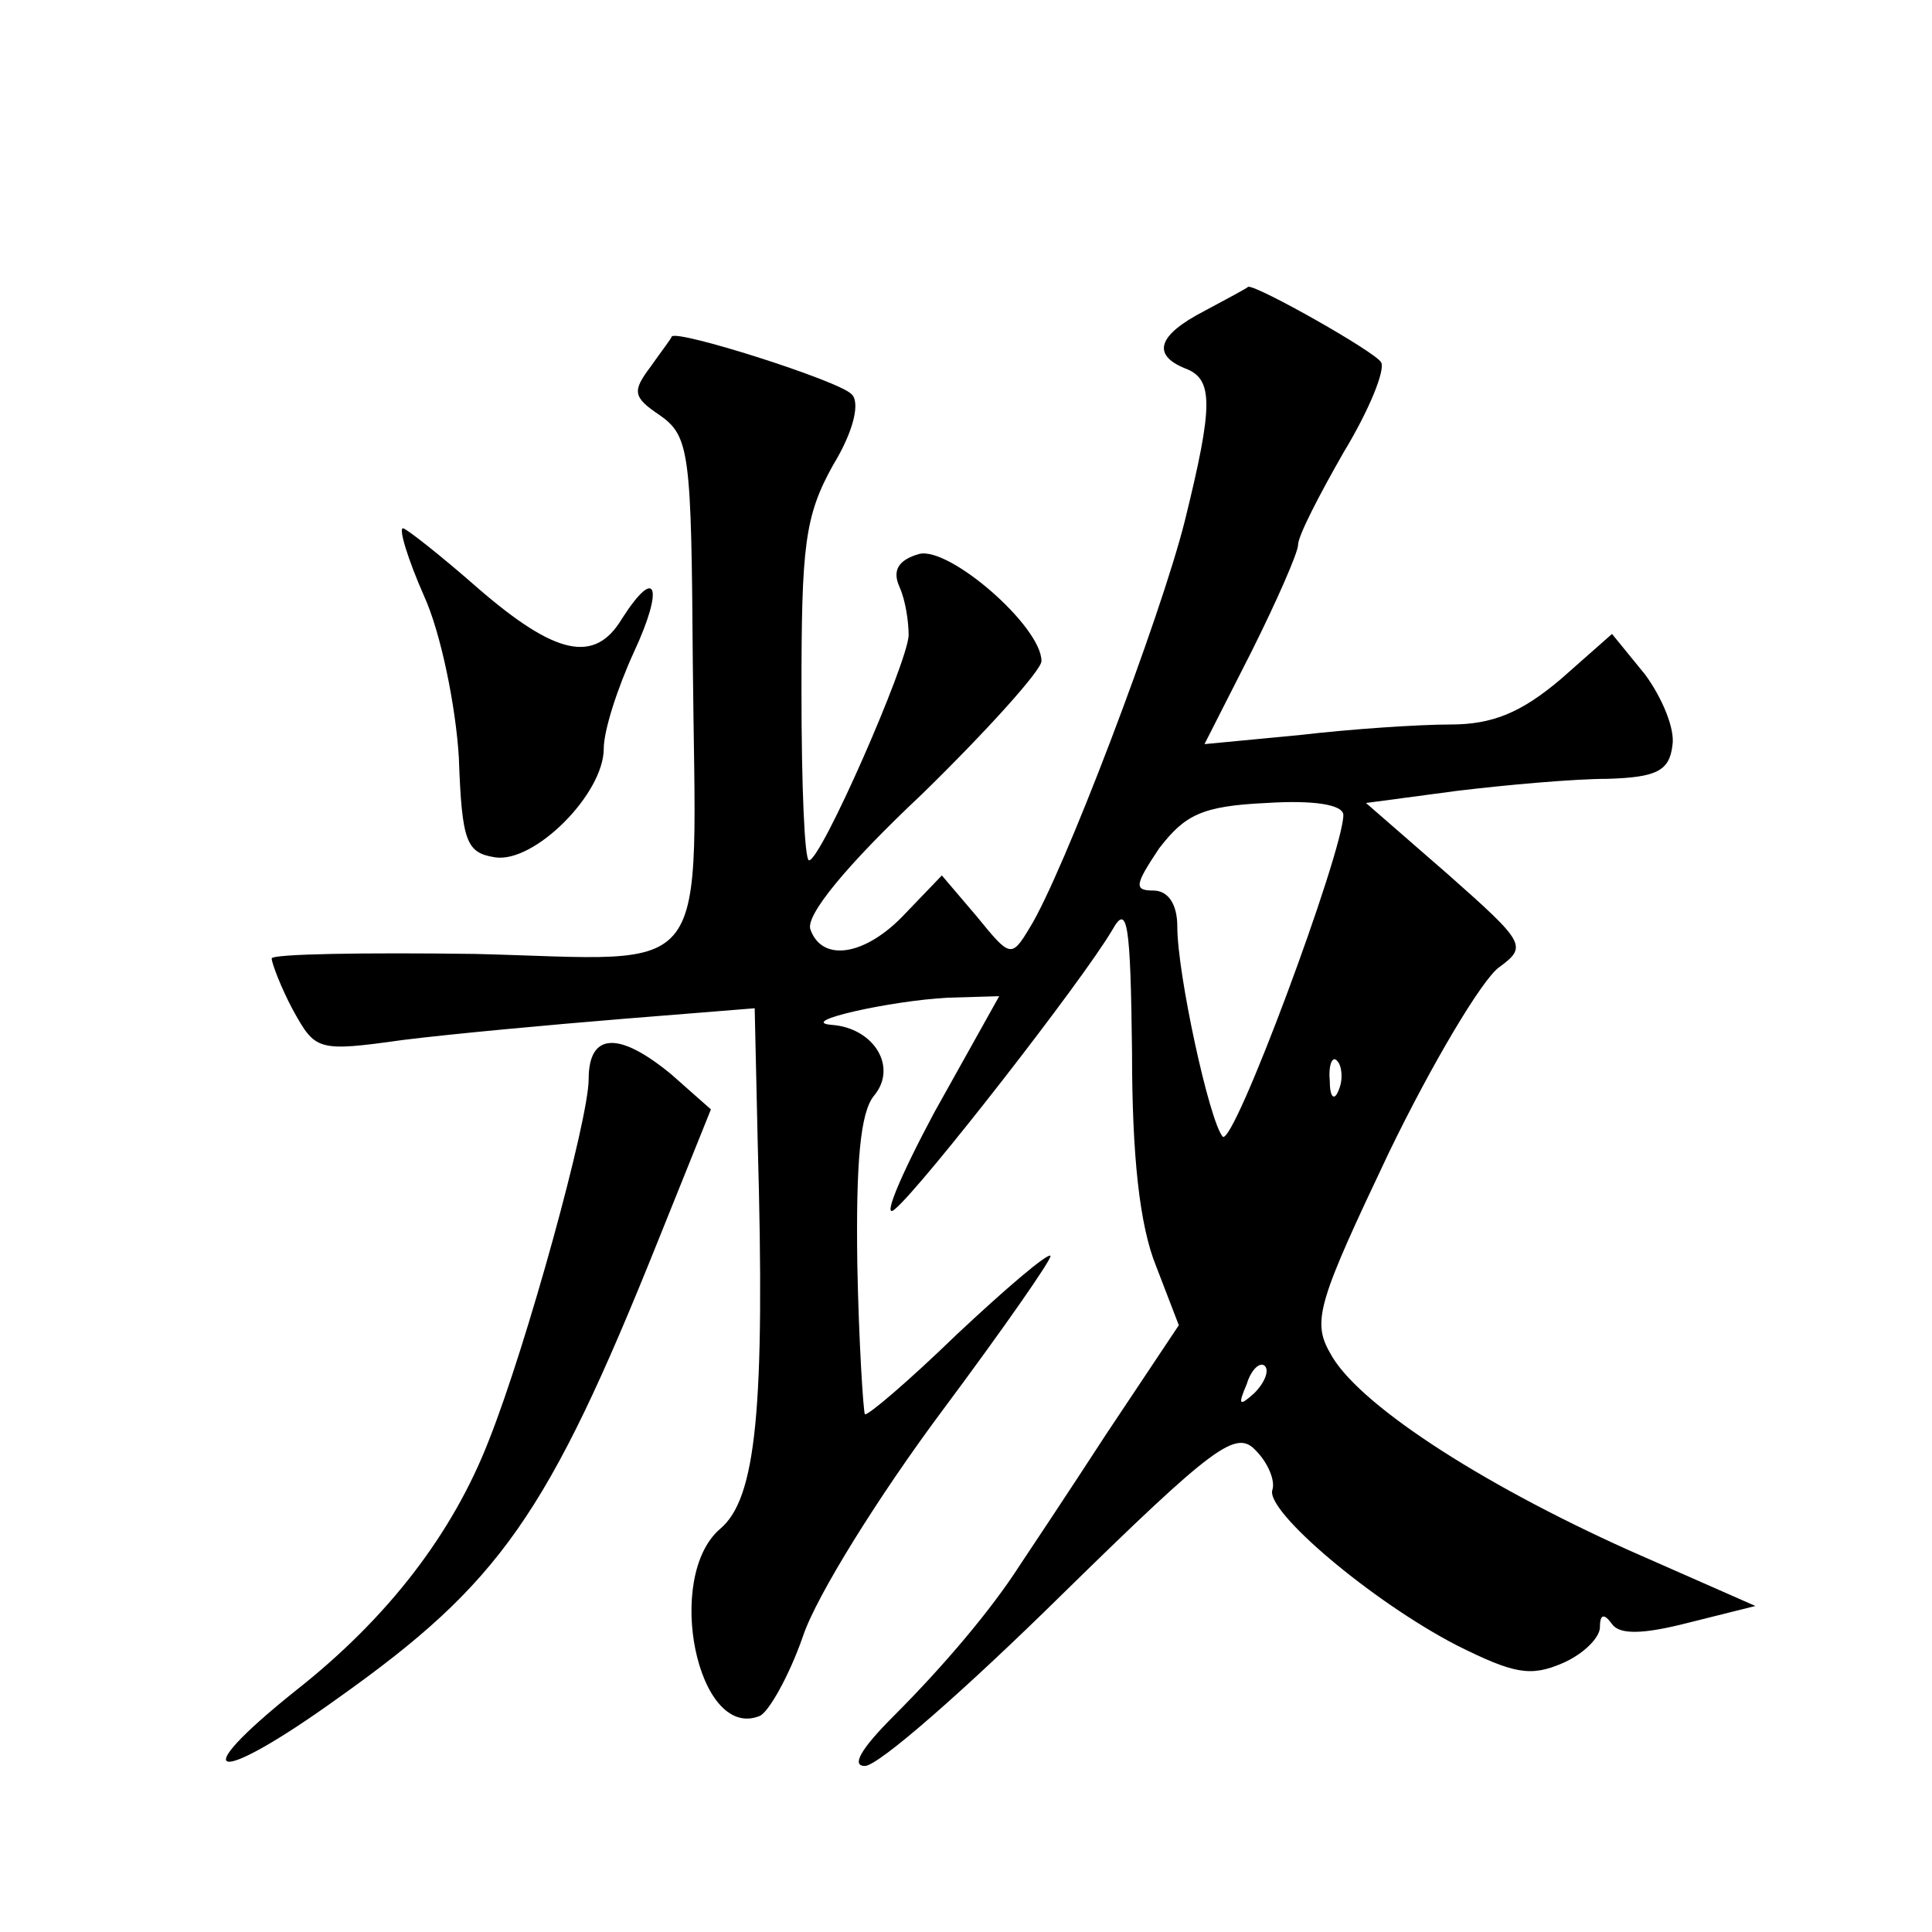
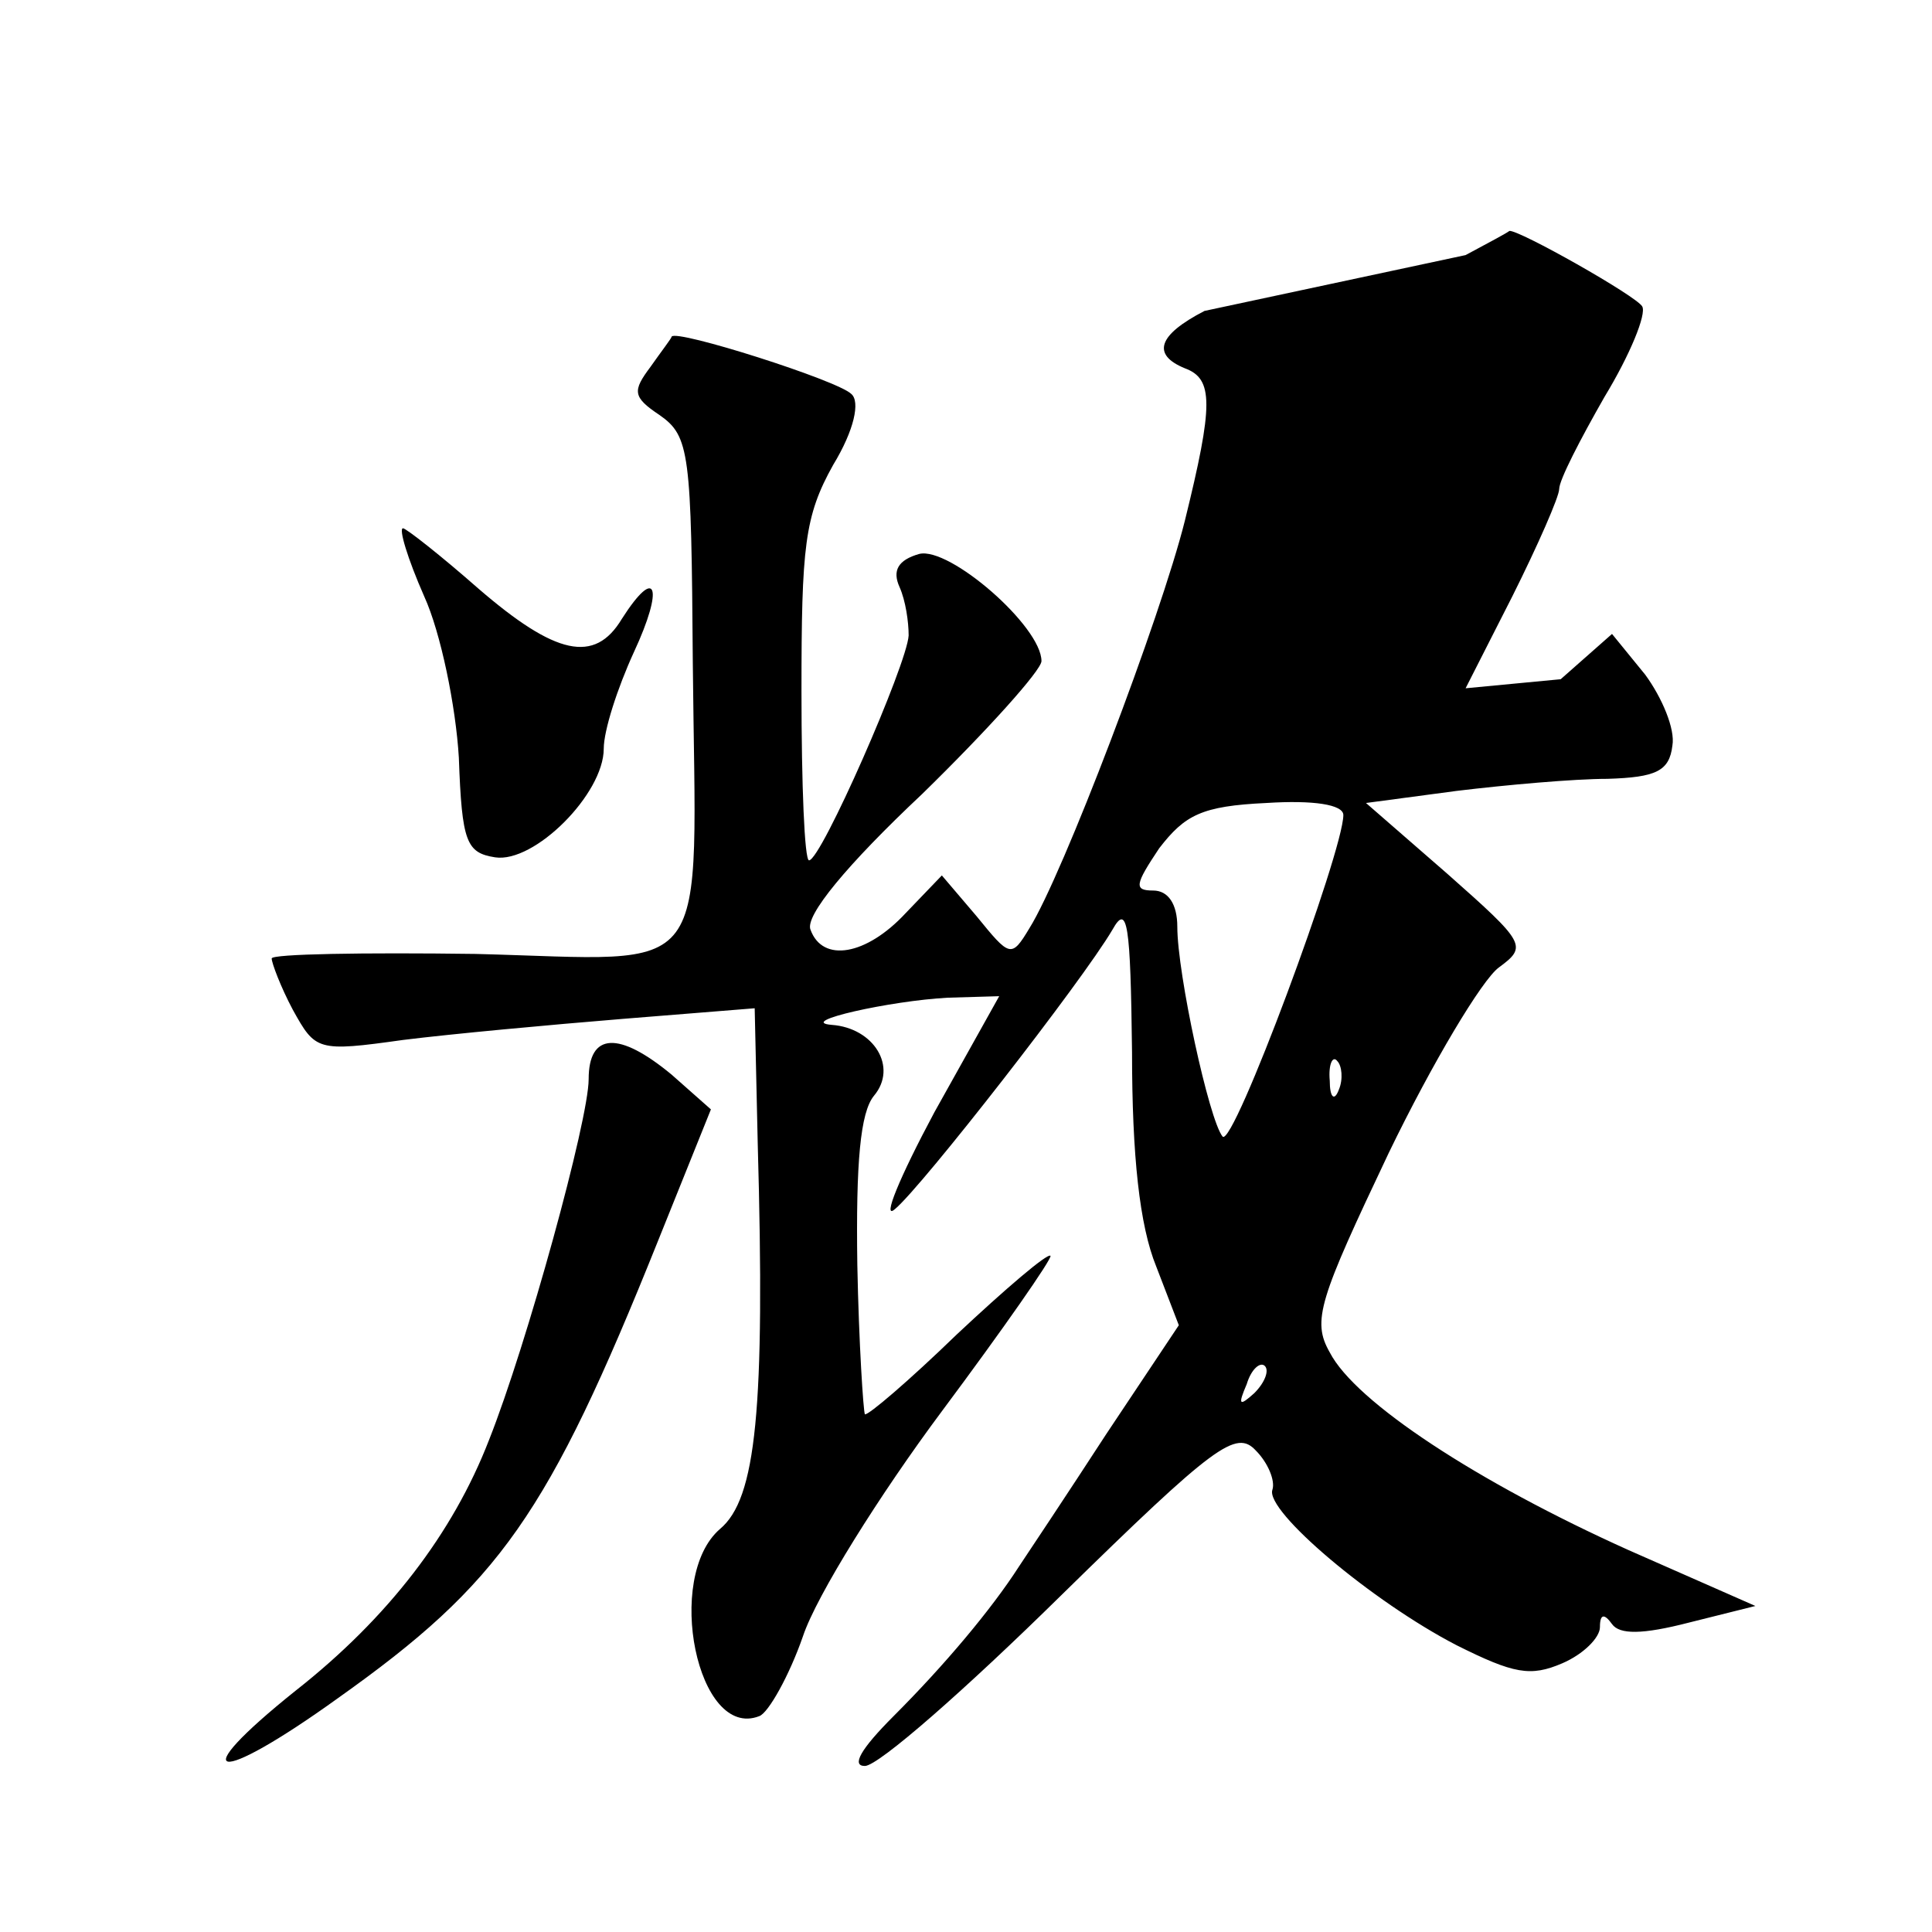
<svg xmlns="http://www.w3.org/2000/svg" version="1.0" width="128pt" height="128pt" viewBox="0 0 128 128" preserveAspectRatio="xMidYMid meet">
  <g transform="translate(0,128) scale(0.1,-0.1)" fill="#0" stroke="none">
-     <path d="M798 1074 c-31 -16 -35 -29 -13 -38 19 -7 19 -24 0 -101 -16 -64 -81 -235 -103 -270 -12 -20 -13 -19 -35 8 l-23 27 -24 -25 c-26 -28 -55 -33 -63 -11 -4 9 24 43 74 90 43 42 79 82 79 88 0 23 -61 76 -81 71 -14 -4 -18 -11 -13 -22 4 -9 6 -23 6 -32 -1 -19 -58 -149 -66 -149 -3 0 -5 50 -5 112 0 96 2 116 21 150 14 23 18 42 12 47 -9 9 -116 43 -119 38 0 -1 -7 -10 -14 -20 -12 -16 -12 -20 6 -32 20 -14 21 -25 22 -164 2 -215 16 -197 -144 -193 -74 1 -135 0 -135 -3 0 -3 6 -19 14 -34 15 -27 16 -28 73 -20 32 4 97 10 146 14 l87 7 2 -89 c5 -177 -1 -236 -25 -256 -37 -32 -15 -140 26 -124 6 2 20 27 29 53 9 27 51 94 92 149 41 55 73 101 72 103 -2 2 -30 -22 -62 -52 -32 -31 -59 -54 -61 -53 -1 2 -4 47 -5 99 -1 68 2 101 11 112 16 19 0 45 -28 47 -24 2 39 16 77 18 l34 1 -43 -77 c-23 -43 -35 -72 -26 -64 18 15 124 151 144 185 10 18 12 4 13 -81 0 -69 5 -115 16 -142 l15 -39 -48 -72 c-26 -40 -52 -79 -58 -88 -18 -28 -49 -65 -83 -99 -22 -22 -28 -33 -19 -33 9 0 67 51 130 113 102 100 116 110 129 96 8 -8 13 -20 11 -26 -5 -14 66 -74 122 -103 38 -19 49 -21 70 -12 14 6 25 17 25 24 0 9 3 9 8 2 5 -7 20 -7 51 1 l44 11 -84 37 c-100 45 -181 98 -198 131 -12 21 -7 35 39 132 29 60 62 115 73 123 19 14 18 16 -34 62 l-54 47 60 8 c33 4 78 8 100 8 32 1 41 5 43 22 2 11 -7 32 -18 47 l-22 27 -34 -30 c-26 -22 -45 -30 -73 -30 -21 0 -66 -3 -100 -7 l-63 -6 31 61 c17 34 31 66 31 71 0 6 14 33 30 61 17 28 28 55 25 60 -4 7 -82 51 -88 50 -1 -1 -14 -8 -29 -16z m92 -334 c0 -24 -73 -221 -80 -213 -9 11 -30 108 -30 139 0 15 -6 24 -16 24 -13 0 -12 4 4 28 17 22 28 28 71 30 31 2 51 -1 51 -8z m-3 -182 c-3 -8 -6 -5 -6 6 -1 11 2 17 5 13 3 -3 4 -12 1 -19z m-56 -201 c-10 -9 -11 -8 -5 6 3 10 9 15 12 12 3 -3 0 -11 -7 -18z M281 885 c11 -24 21 -73 23 -107 2 -56 5 -63 24 -66 26 -4 72 42 72 72 0 12 9 40 20 64 20 43 15 58 -8 22 -18 -30 -44 -24 -95 20 -25 22 -48 40 -50 40 -3 0 3 -20 14 -45z M390 565 c0 -27 -41 -176 -66 -239 -24 -62 -67 -118 -128 -166 -75 -60 -54 -64 28 -5 107 76 139 121 212 303 l35 87 -26 23 c-35 29 -55 28 -55 -3z" />
+     <path d="M798 1074 c-31 -16 -35 -29 -13 -38 19 -7 19 -24 0 -101 -16 -64 -81 -235 -103 -270 -12 -20 -13 -19 -35 8 l-23 27 -24 -25 c-26 -28 -55 -33 -63 -11 -4 9 24 43 74 90 43 42 79 82 79 88 0 23 -61 76 -81 71 -14 -4 -18 -11 -13 -22 4 -9 6 -23 6 -32 -1 -19 -58 -149 -66 -149 -3 0 -5 50 -5 112 0 96 2 116 21 150 14 23 18 42 12 47 -9 9 -116 43 -119 38 0 -1 -7 -10 -14 -20 -12 -16 -12 -20 6 -32 20 -14 21 -25 22 -164 2 -215 16 -197 -144 -193 -74 1 -135 0 -135 -3 0 -3 6 -19 14 -34 15 -27 16 -28 73 -20 32 4 97 10 146 14 l87 7 2 -89 c5 -177 -1 -236 -25 -256 -37 -32 -15 -140 26 -124 6 2 20 27 29 53 9 27 51 94 92 149 41 55 73 101 72 103 -2 2 -30 -22 -62 -52 -32 -31 -59 -54 -61 -53 -1 2 -4 47 -5 99 -1 68 2 101 11 112 16 19 0 45 -28 47 -24 2 39 16 77 18 l34 1 -43 -77 c-23 -43 -35 -72 -26 -64 18 15 124 151 144 185 10 18 12 4 13 -81 0 -69 5 -115 16 -142 l15 -39 -48 -72 c-26 -40 -52 -79 -58 -88 -18 -28 -49 -65 -83 -99 -22 -22 -28 -33 -19 -33 9 0 67 51 130 113 102 100 116 110 129 96 8 -8 13 -20 11 -26 -5 -14 66 -74 122 -103 38 -19 49 -21 70 -12 14 6 25 17 25 24 0 9 3 9 8 2 5 -7 20 -7 51 1 l44 11 -84 37 c-100 45 -181 98 -198 131 -12 21 -7 35 39 132 29 60 62 115 73 123 19 14 18 16 -34 62 l-54 47 60 8 c33 4 78 8 100 8 32 1 41 5 43 22 2 11 -7 32 -18 47 l-22 27 -34 -30 l-63 -6 31 61 c17 34 31 66 31 71 0 6 14 33 30 61 17 28 28 55 25 60 -4 7 -82 51 -88 50 -1 -1 -14 -8 -29 -16z m92 -334 c0 -24 -73 -221 -80 -213 -9 11 -30 108 -30 139 0 15 -6 24 -16 24 -13 0 -12 4 4 28 17 22 28 28 71 30 31 2 51 -1 51 -8z m-3 -182 c-3 -8 -6 -5 -6 6 -1 11 2 17 5 13 3 -3 4 -12 1 -19z m-56 -201 c-10 -9 -11 -8 -5 6 3 10 9 15 12 12 3 -3 0 -11 -7 -18z M281 885 c11 -24 21 -73 23 -107 2 -56 5 -63 24 -66 26 -4 72 42 72 72 0 12 9 40 20 64 20 43 15 58 -8 22 -18 -30 -44 -24 -95 20 -25 22 -48 40 -50 40 -3 0 3 -20 14 -45z M390 565 c0 -27 -41 -176 -66 -239 -24 -62 -67 -118 -128 -166 -75 -60 -54 -64 28 -5 107 76 139 121 212 303 l35 87 -26 23 c-35 29 -55 28 -55 -3z" />
  </g>
</svg>